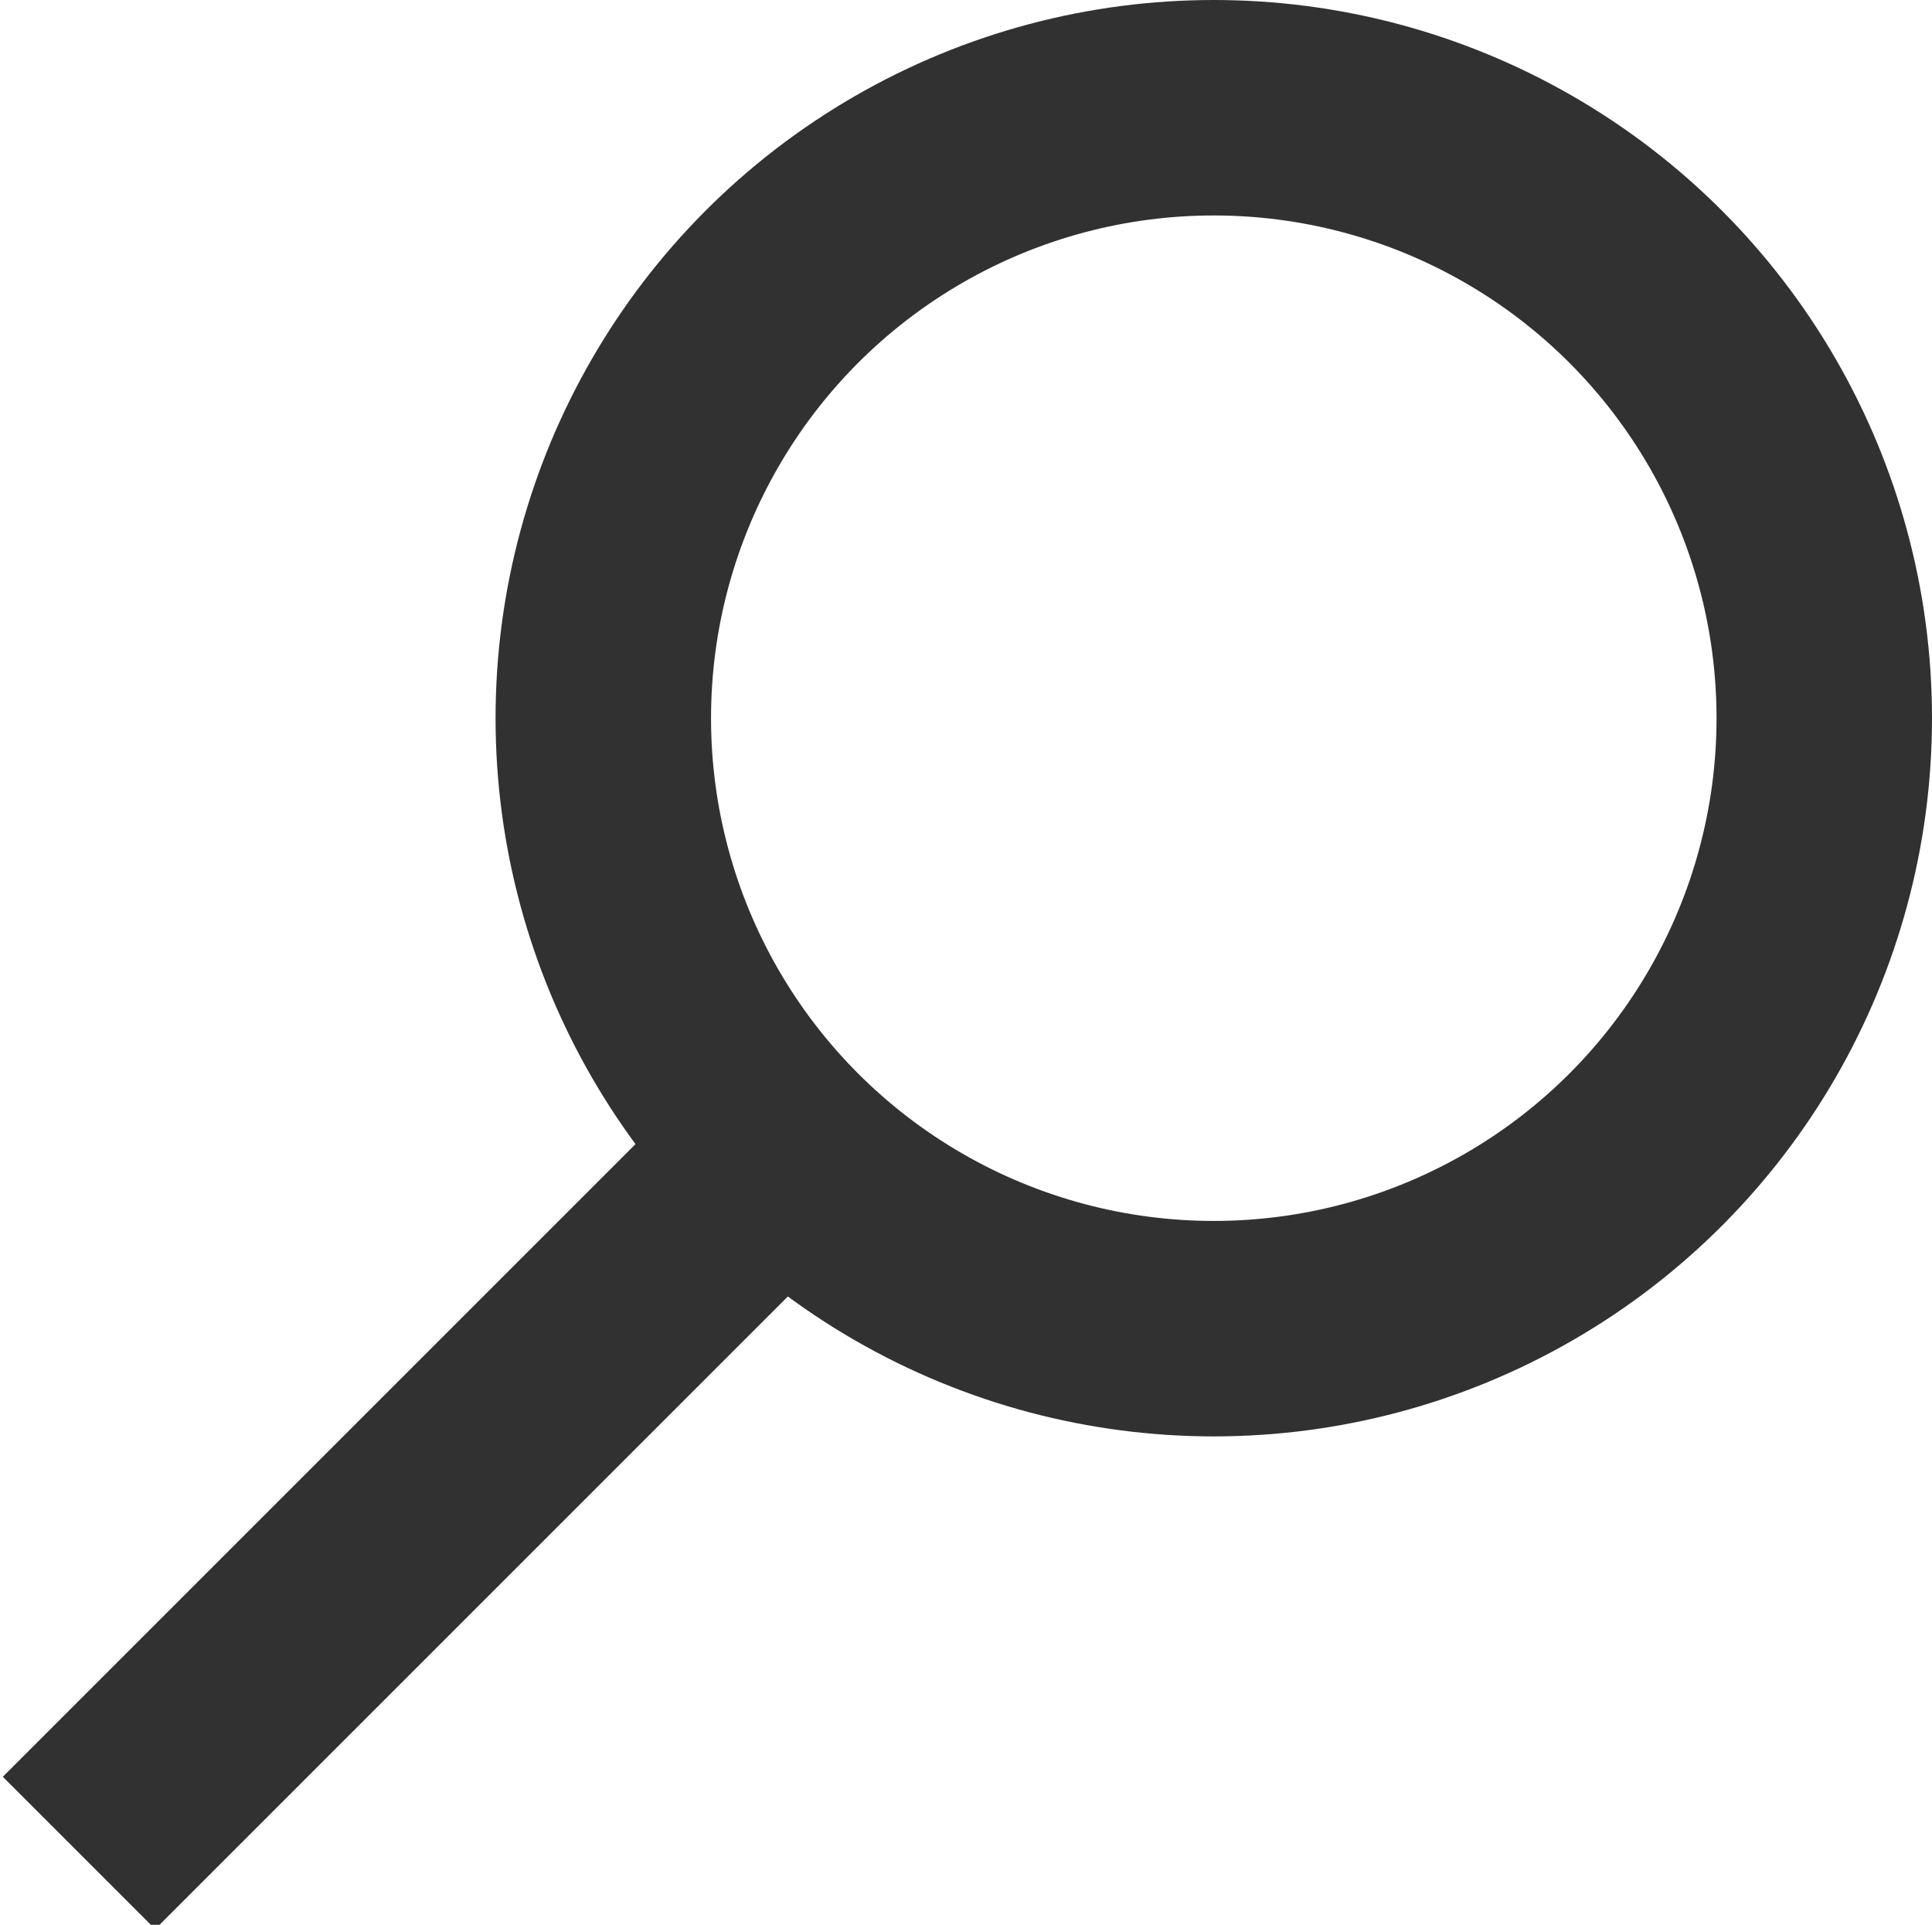
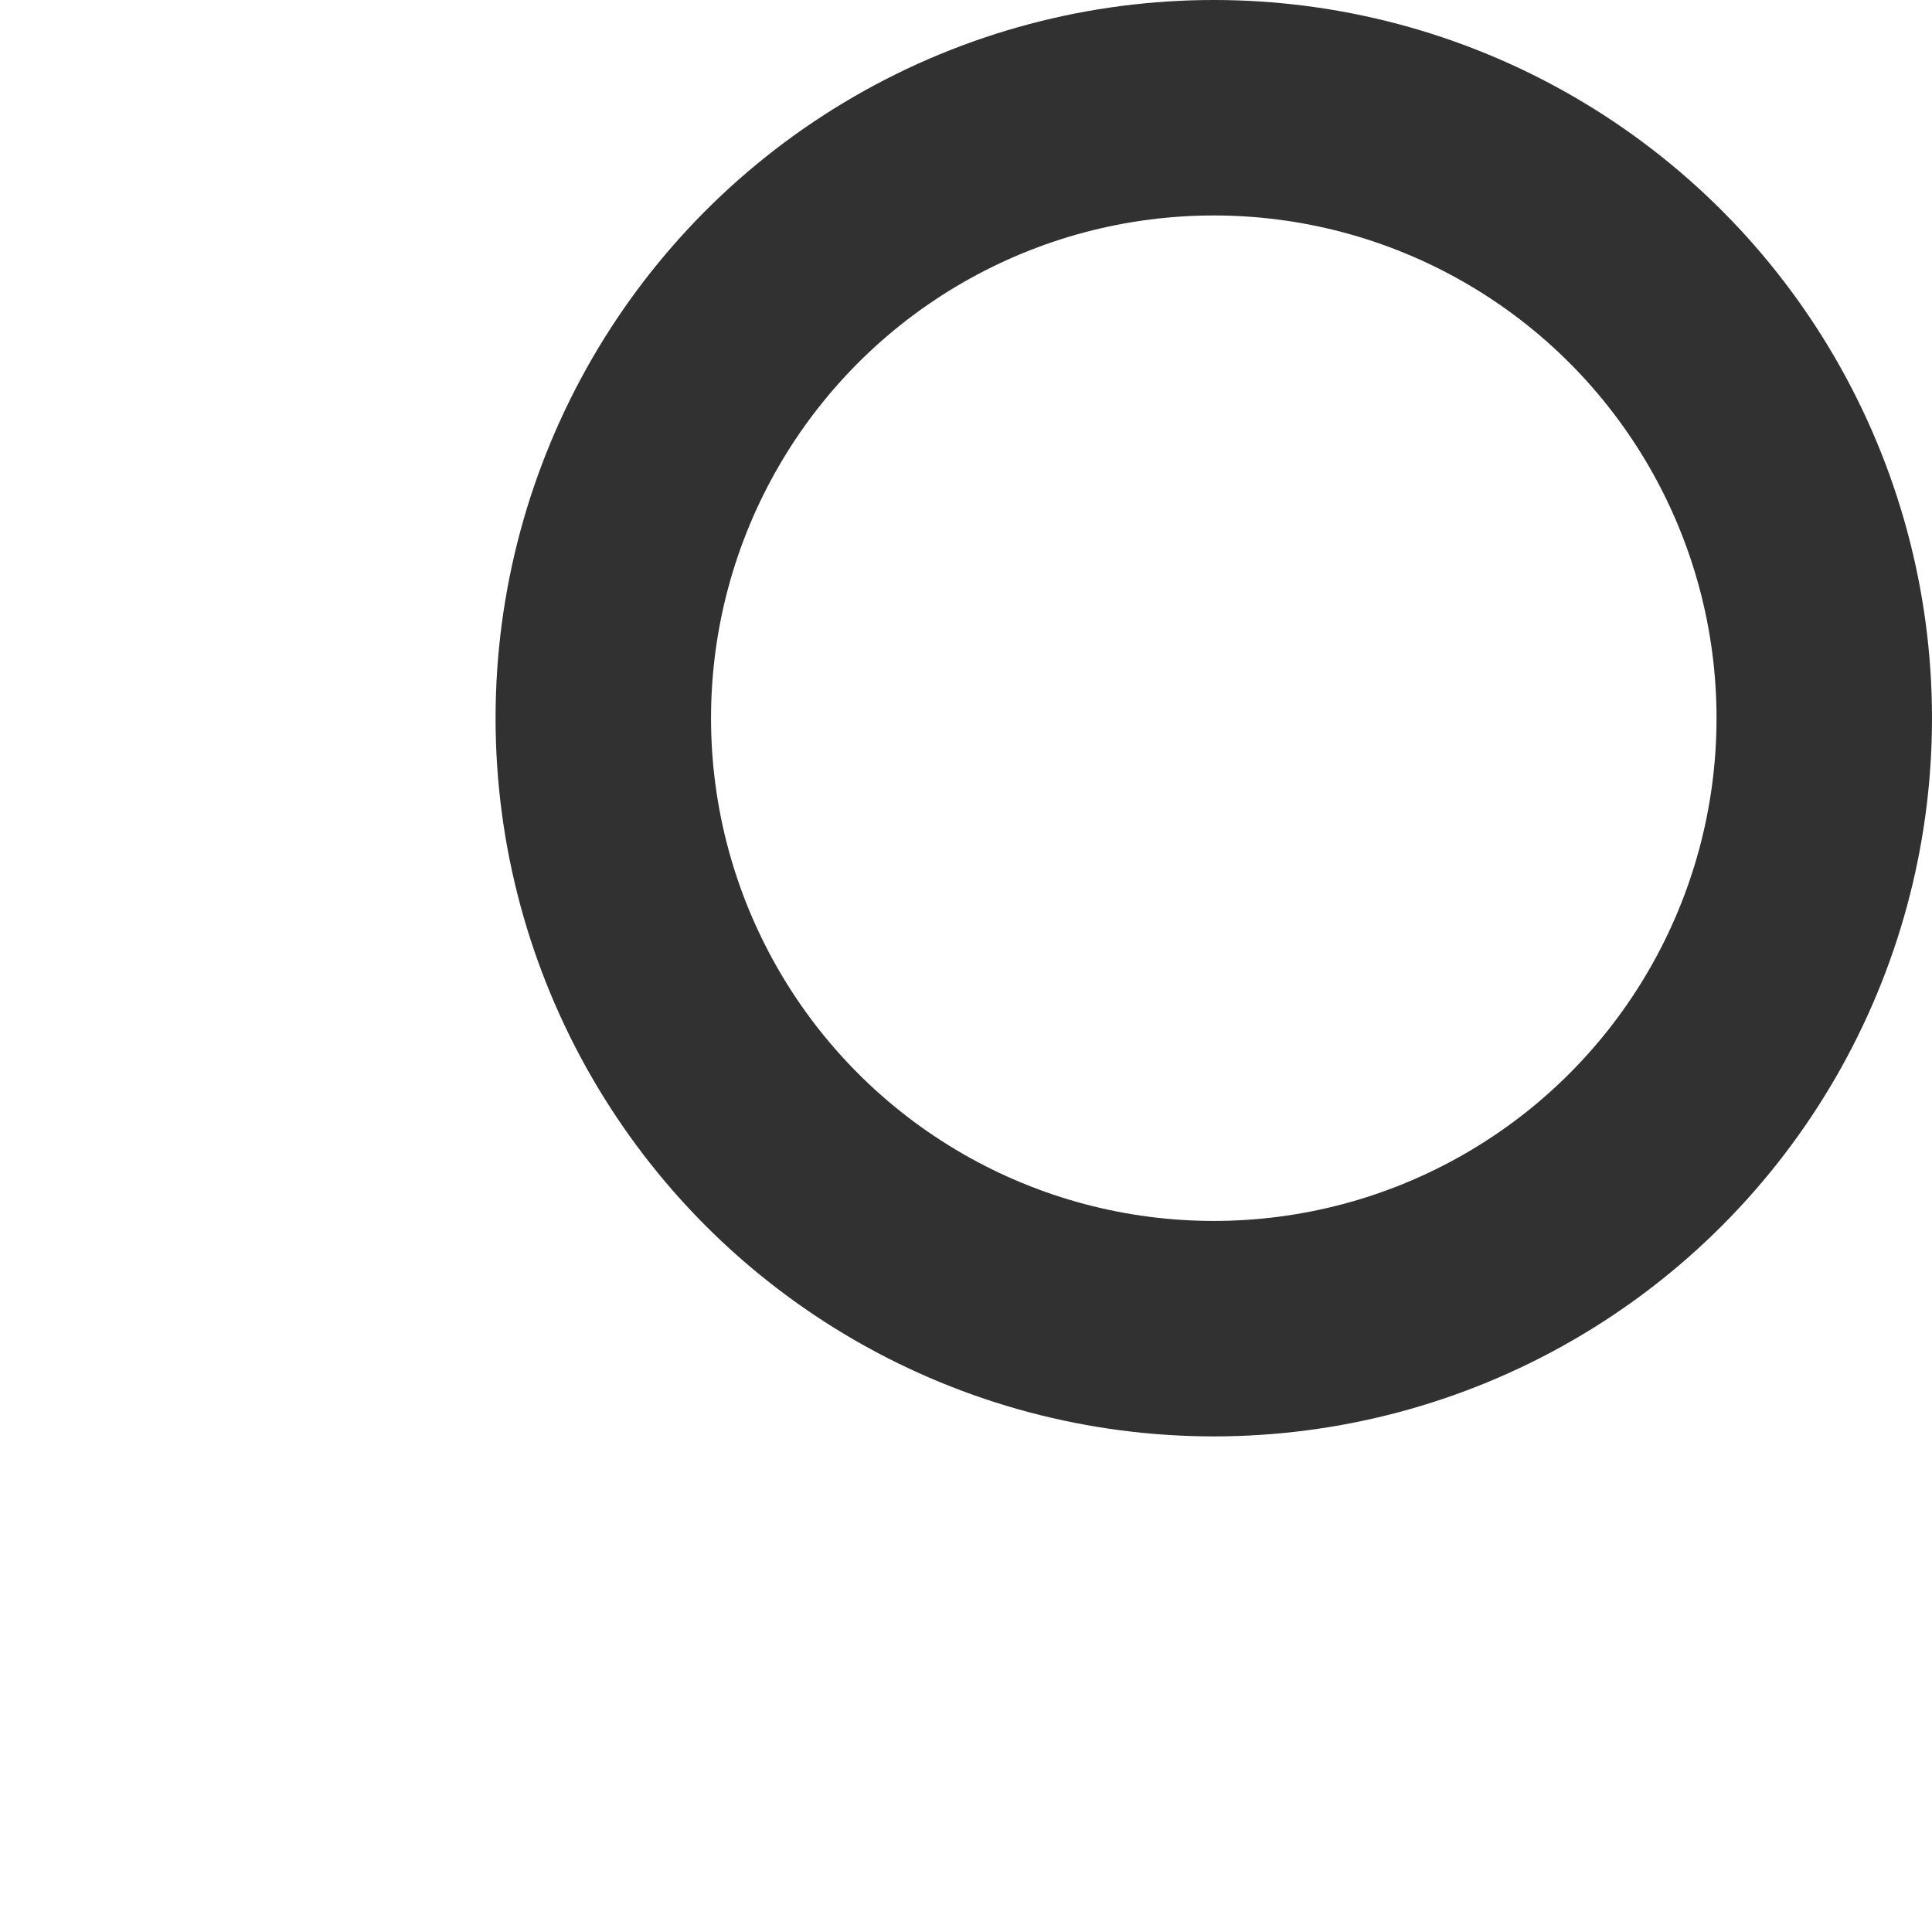
<svg xmlns="http://www.w3.org/2000/svg" version="1.1" x="0px" y="0px" viewBox="0 0 26.9 26.8" enable-background="new 0 0 26.9 26.8" xml:space="preserve">
  <circle fill="none" stroke="#313131" stroke-width="3" stroke-miterlimit="10" cx="16.9" cy="10" r="8.5" />
-   <line fill="none" stroke="#313131" stroke-width="3" stroke-miterlimit="10" x1="10.1" y1="16.8" x2="1.1" y2="25.8" />
</svg>